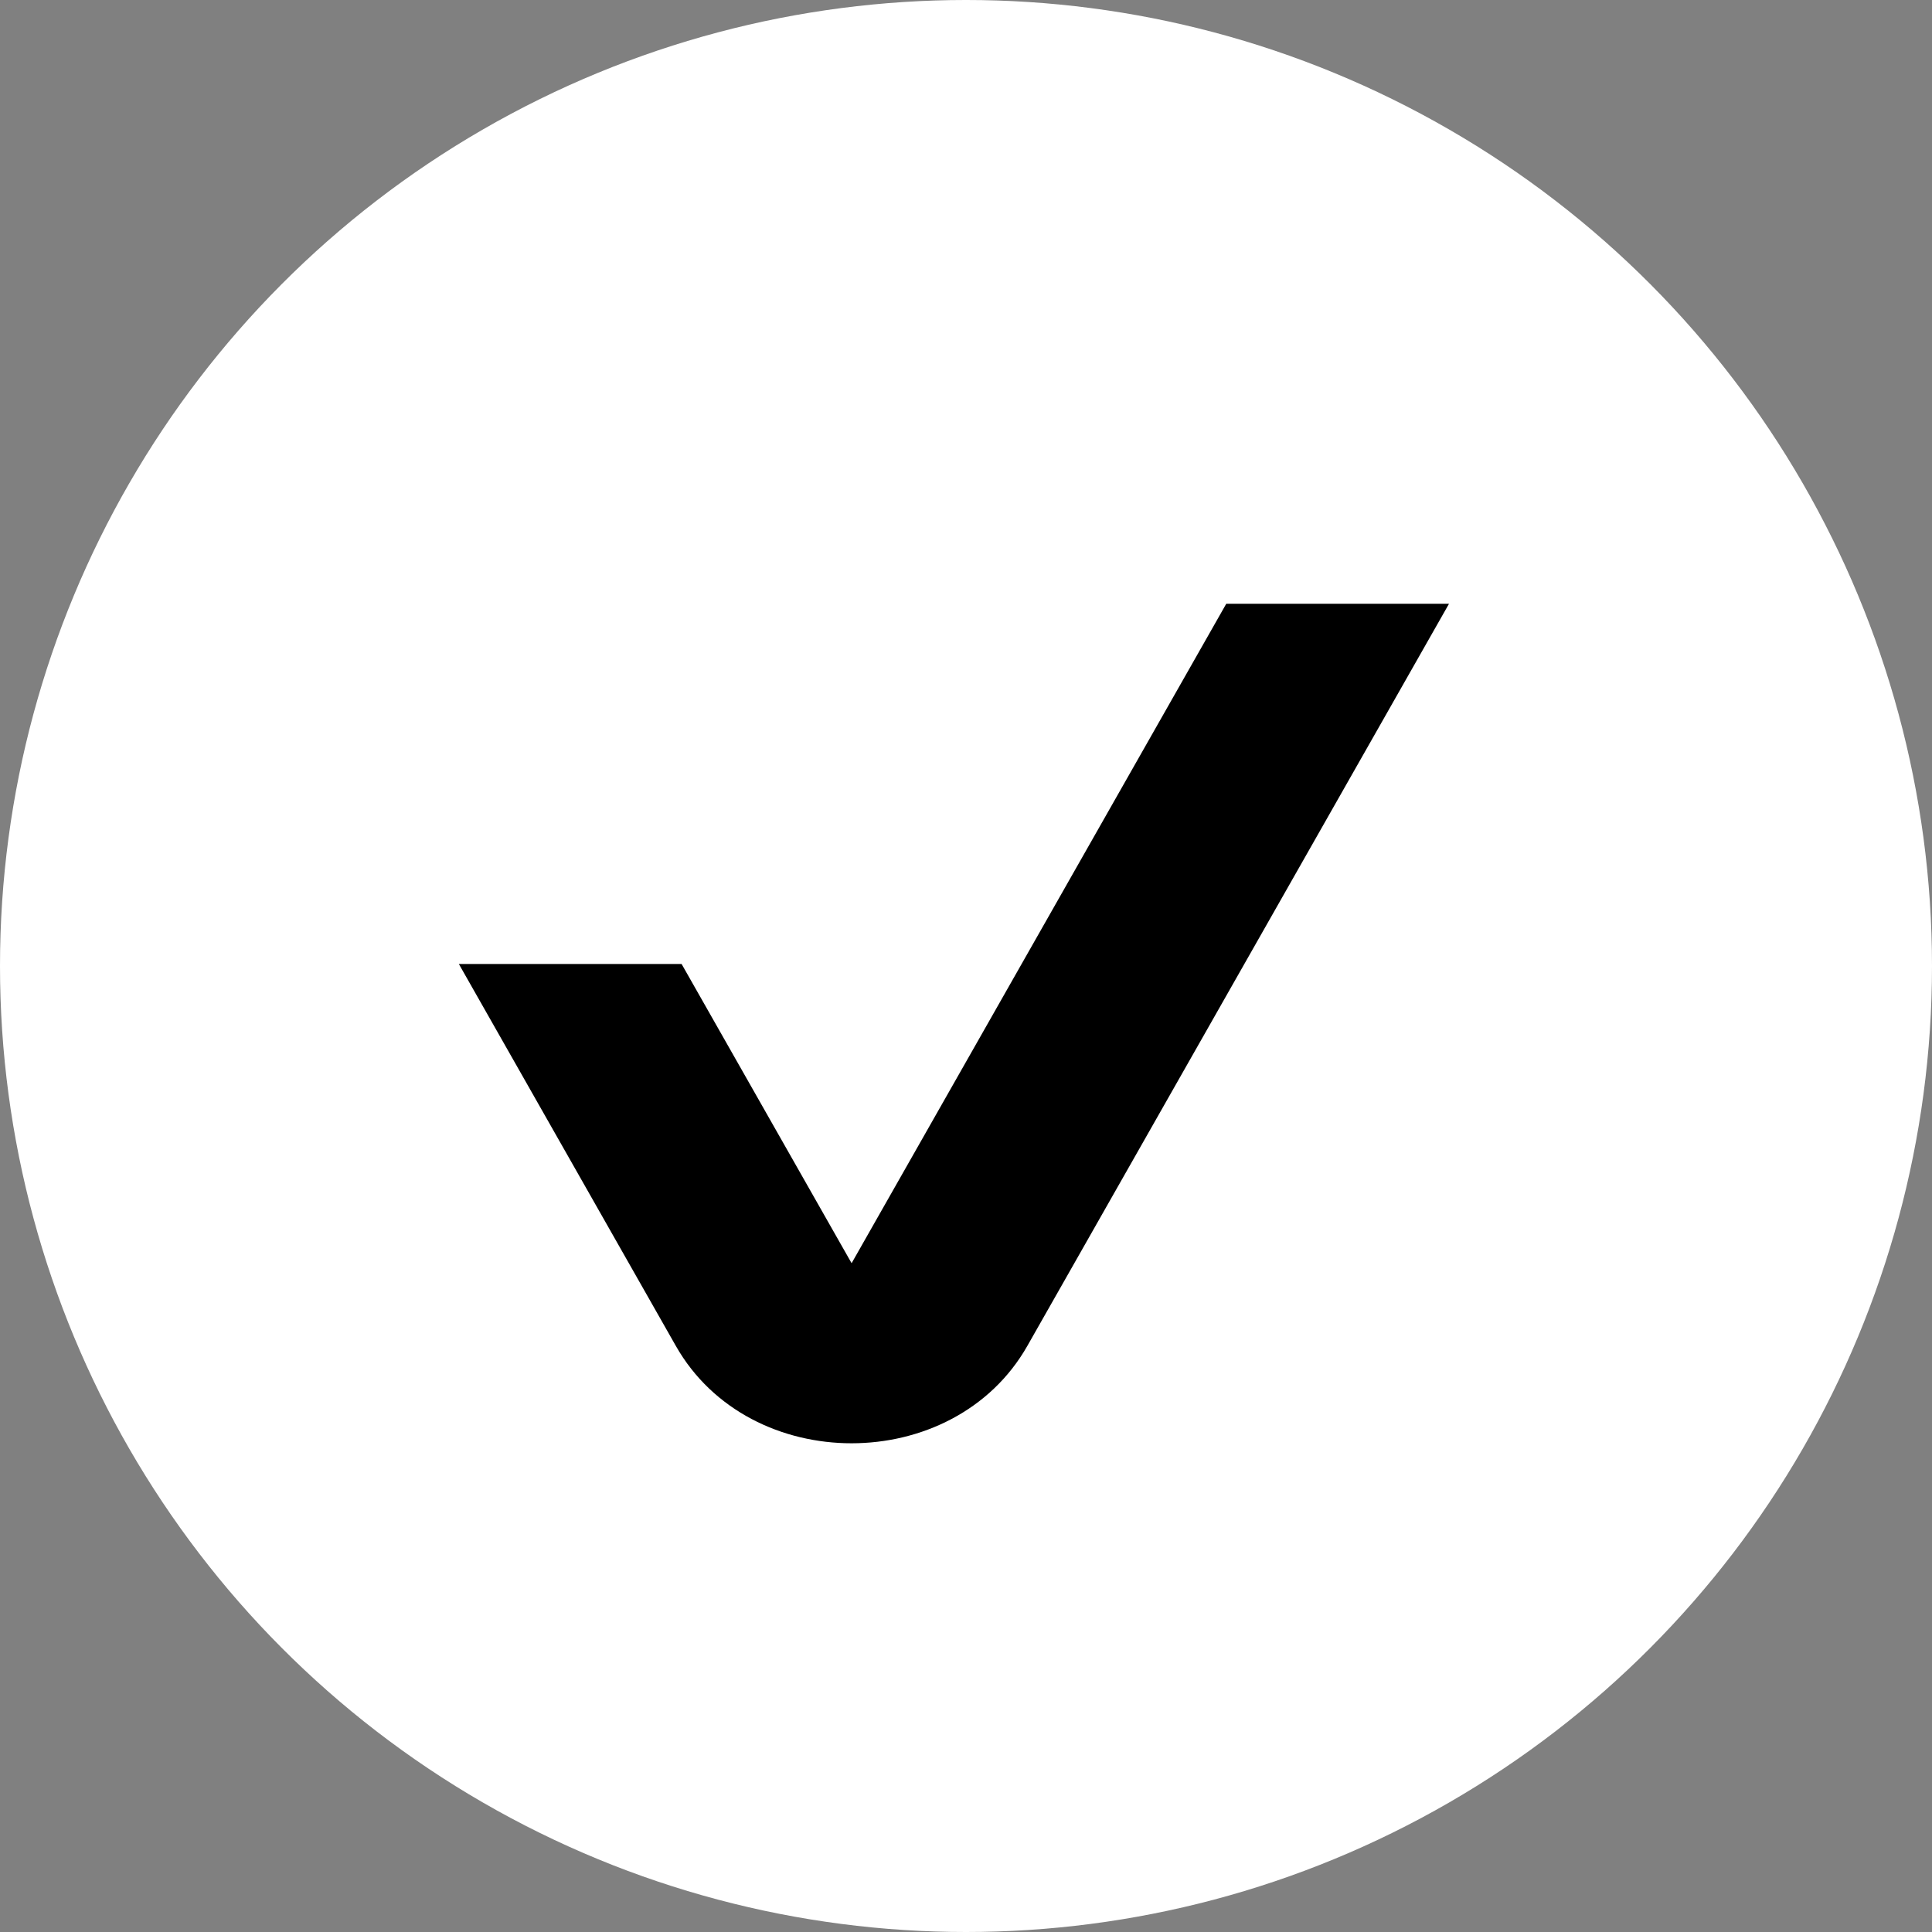
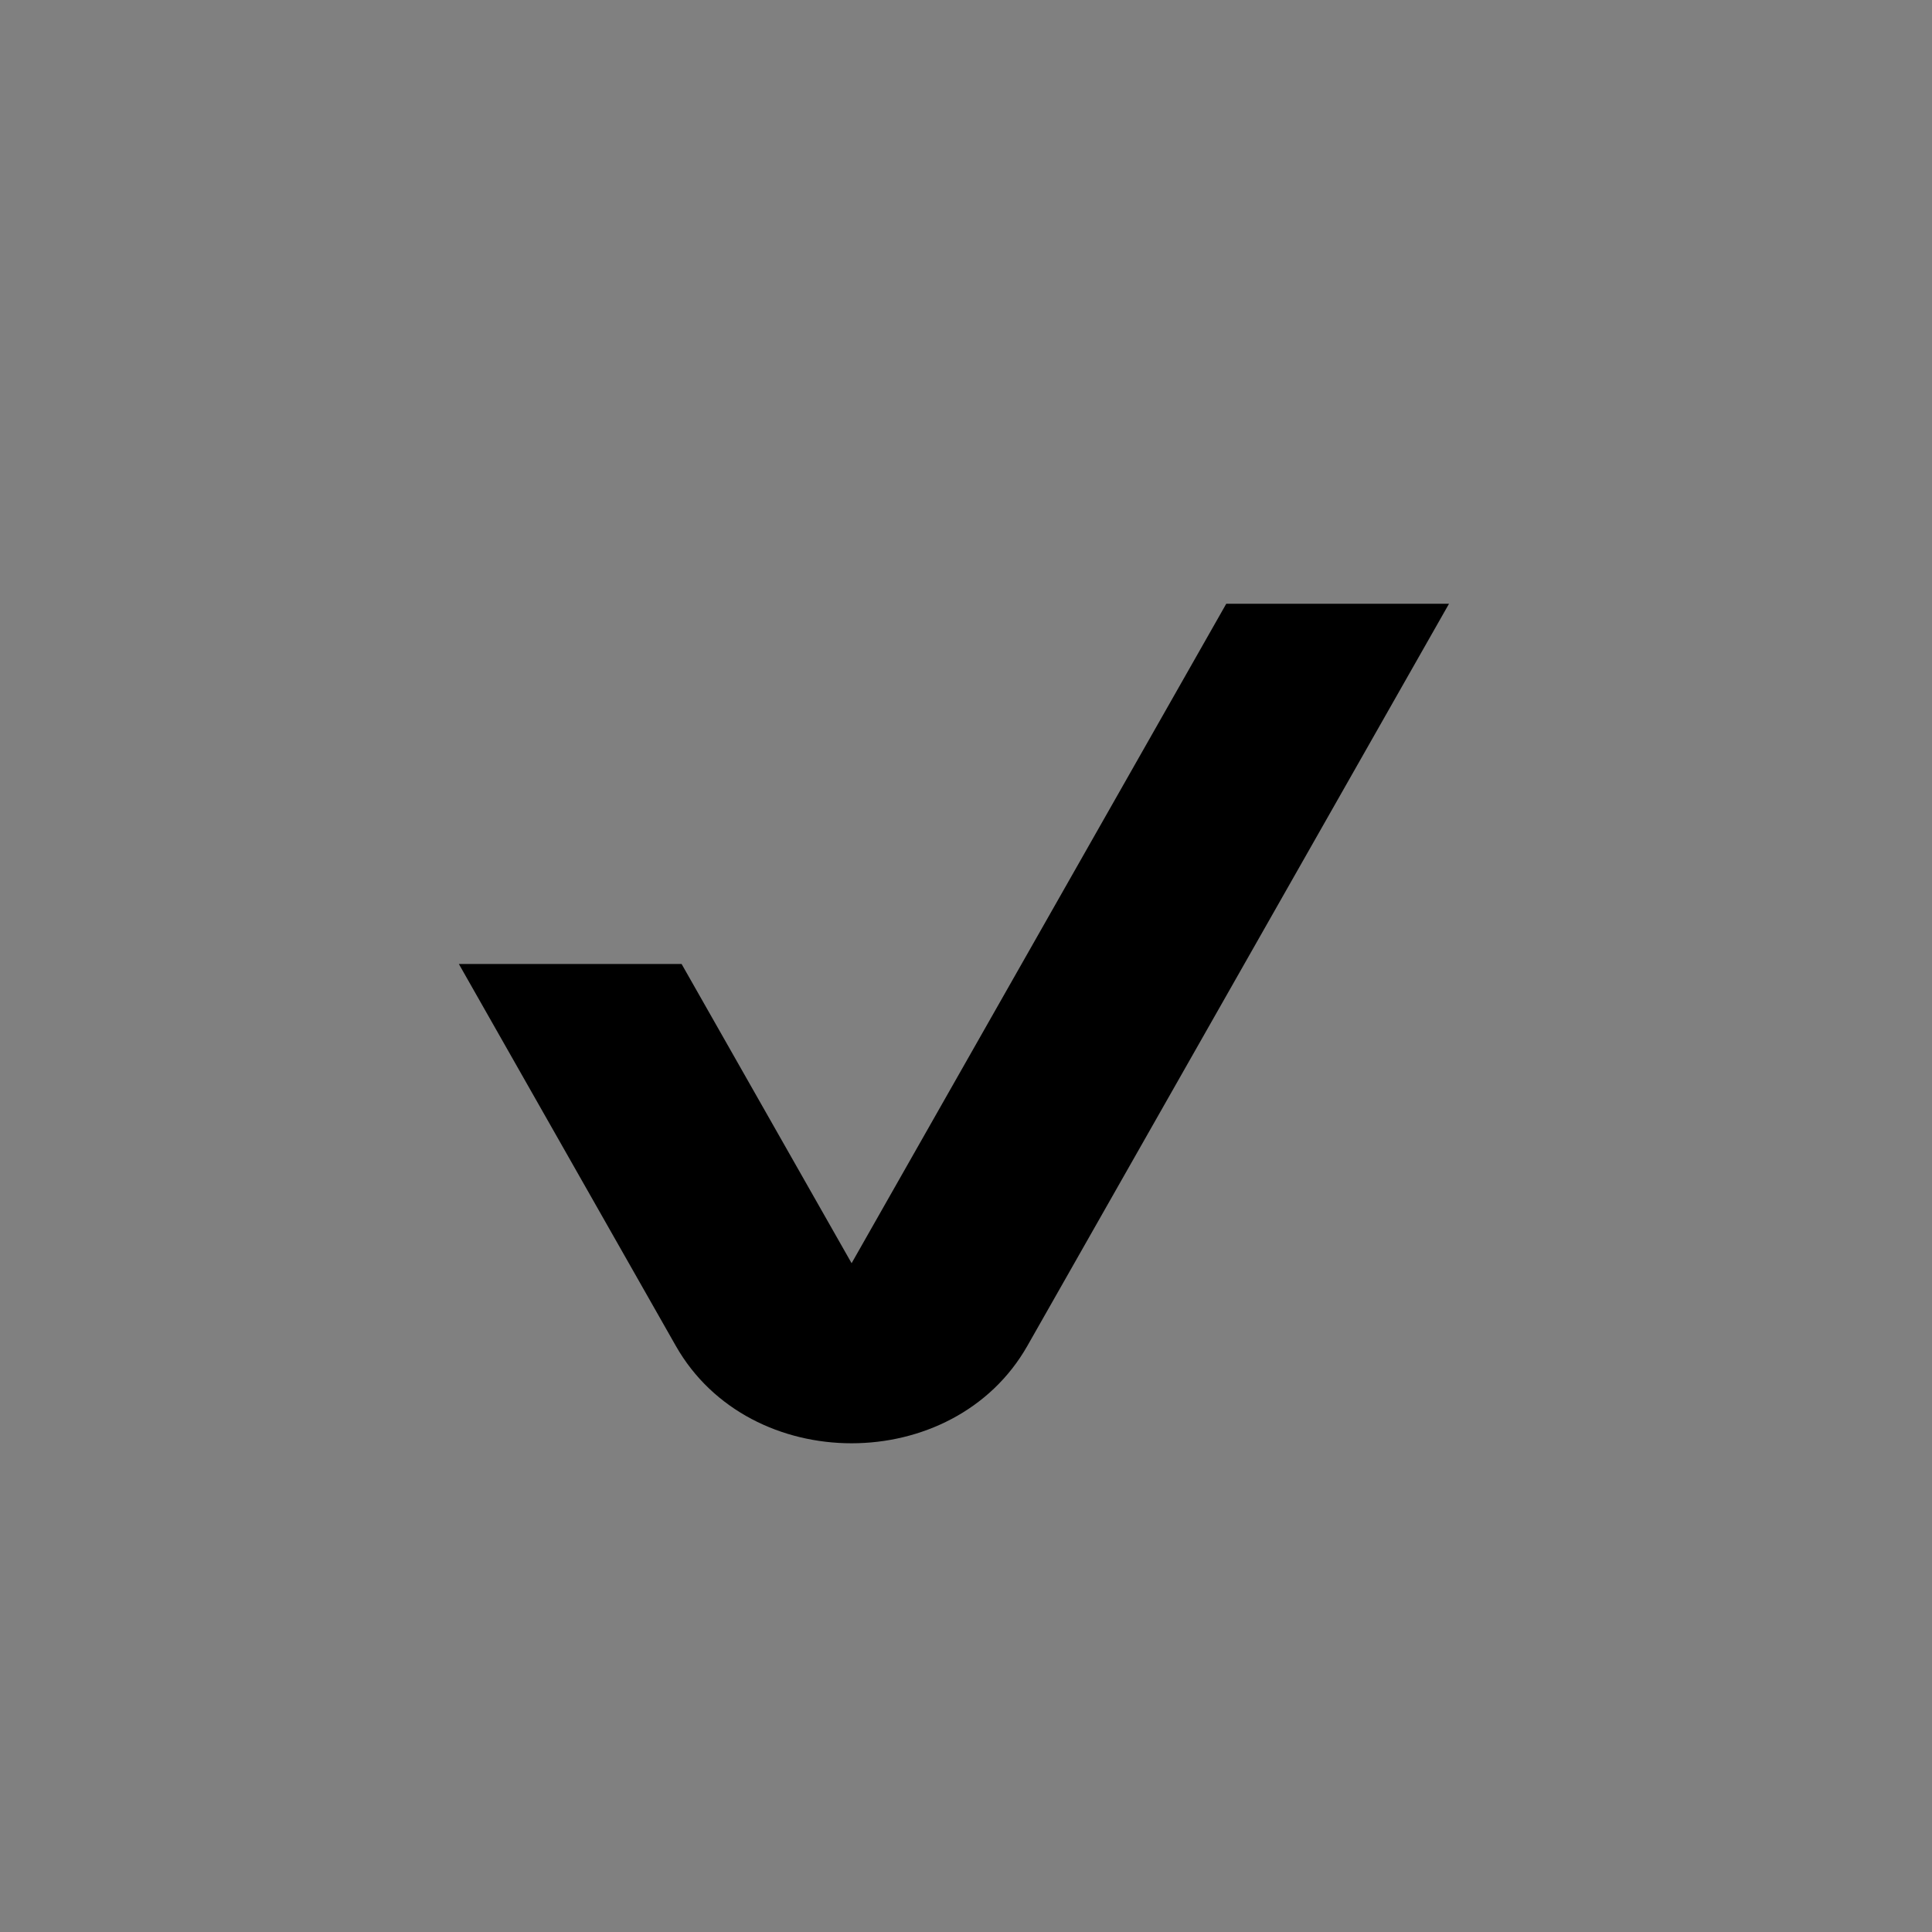
<svg xmlns="http://www.w3.org/2000/svg" width="80" height="80" viewBox="0 0 80 80" fill="none">
  <rect x="0" y="0" width="80" height="80" fill="#808080" stroke="none" />
-   <circle cx="40" cy="40" r="40" fill="white" />
  <path fill-rule="evenodd" clip-rule="evenodd" d="M35.263 52.307L28.223 39.916H19C21.887 44.998 24.801 50.125 27.986 55.733C31.04 61.108 39.486 61.106 42.54 55.731C48.789 44.734 53.989 35.582 60 25.001L50.777 25L35.263 52.307Z" fill="black" />
</svg>